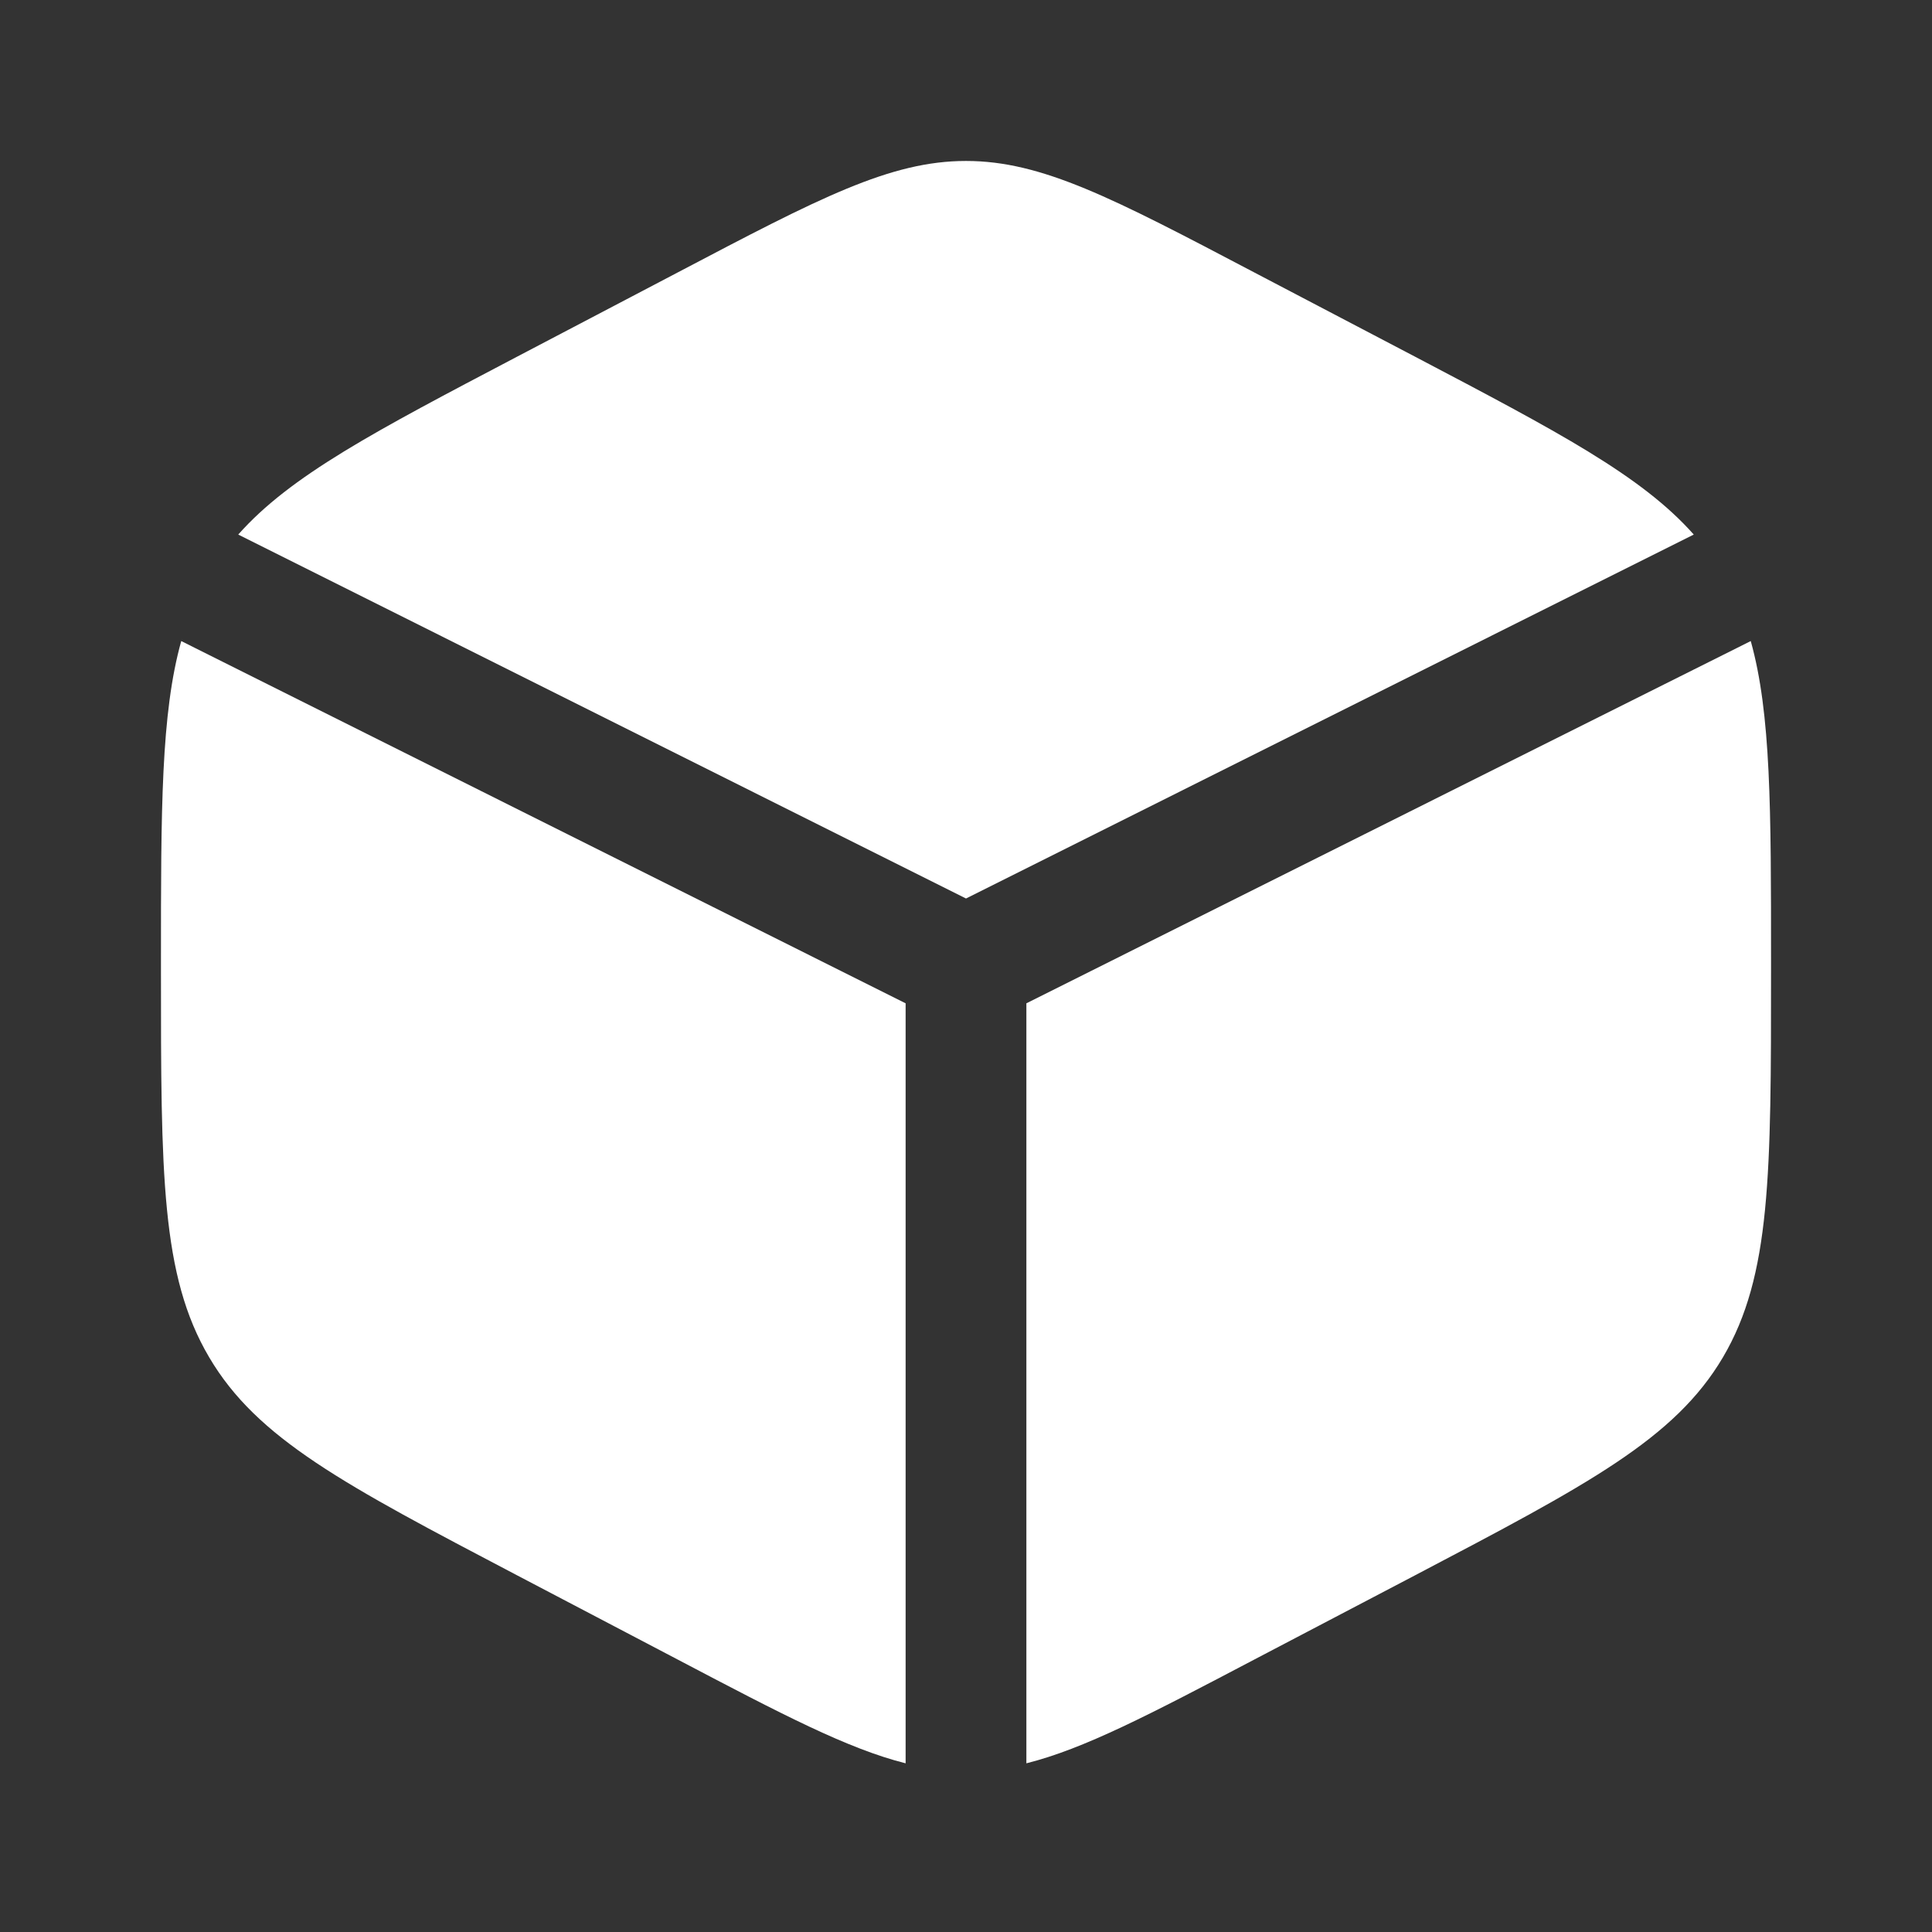
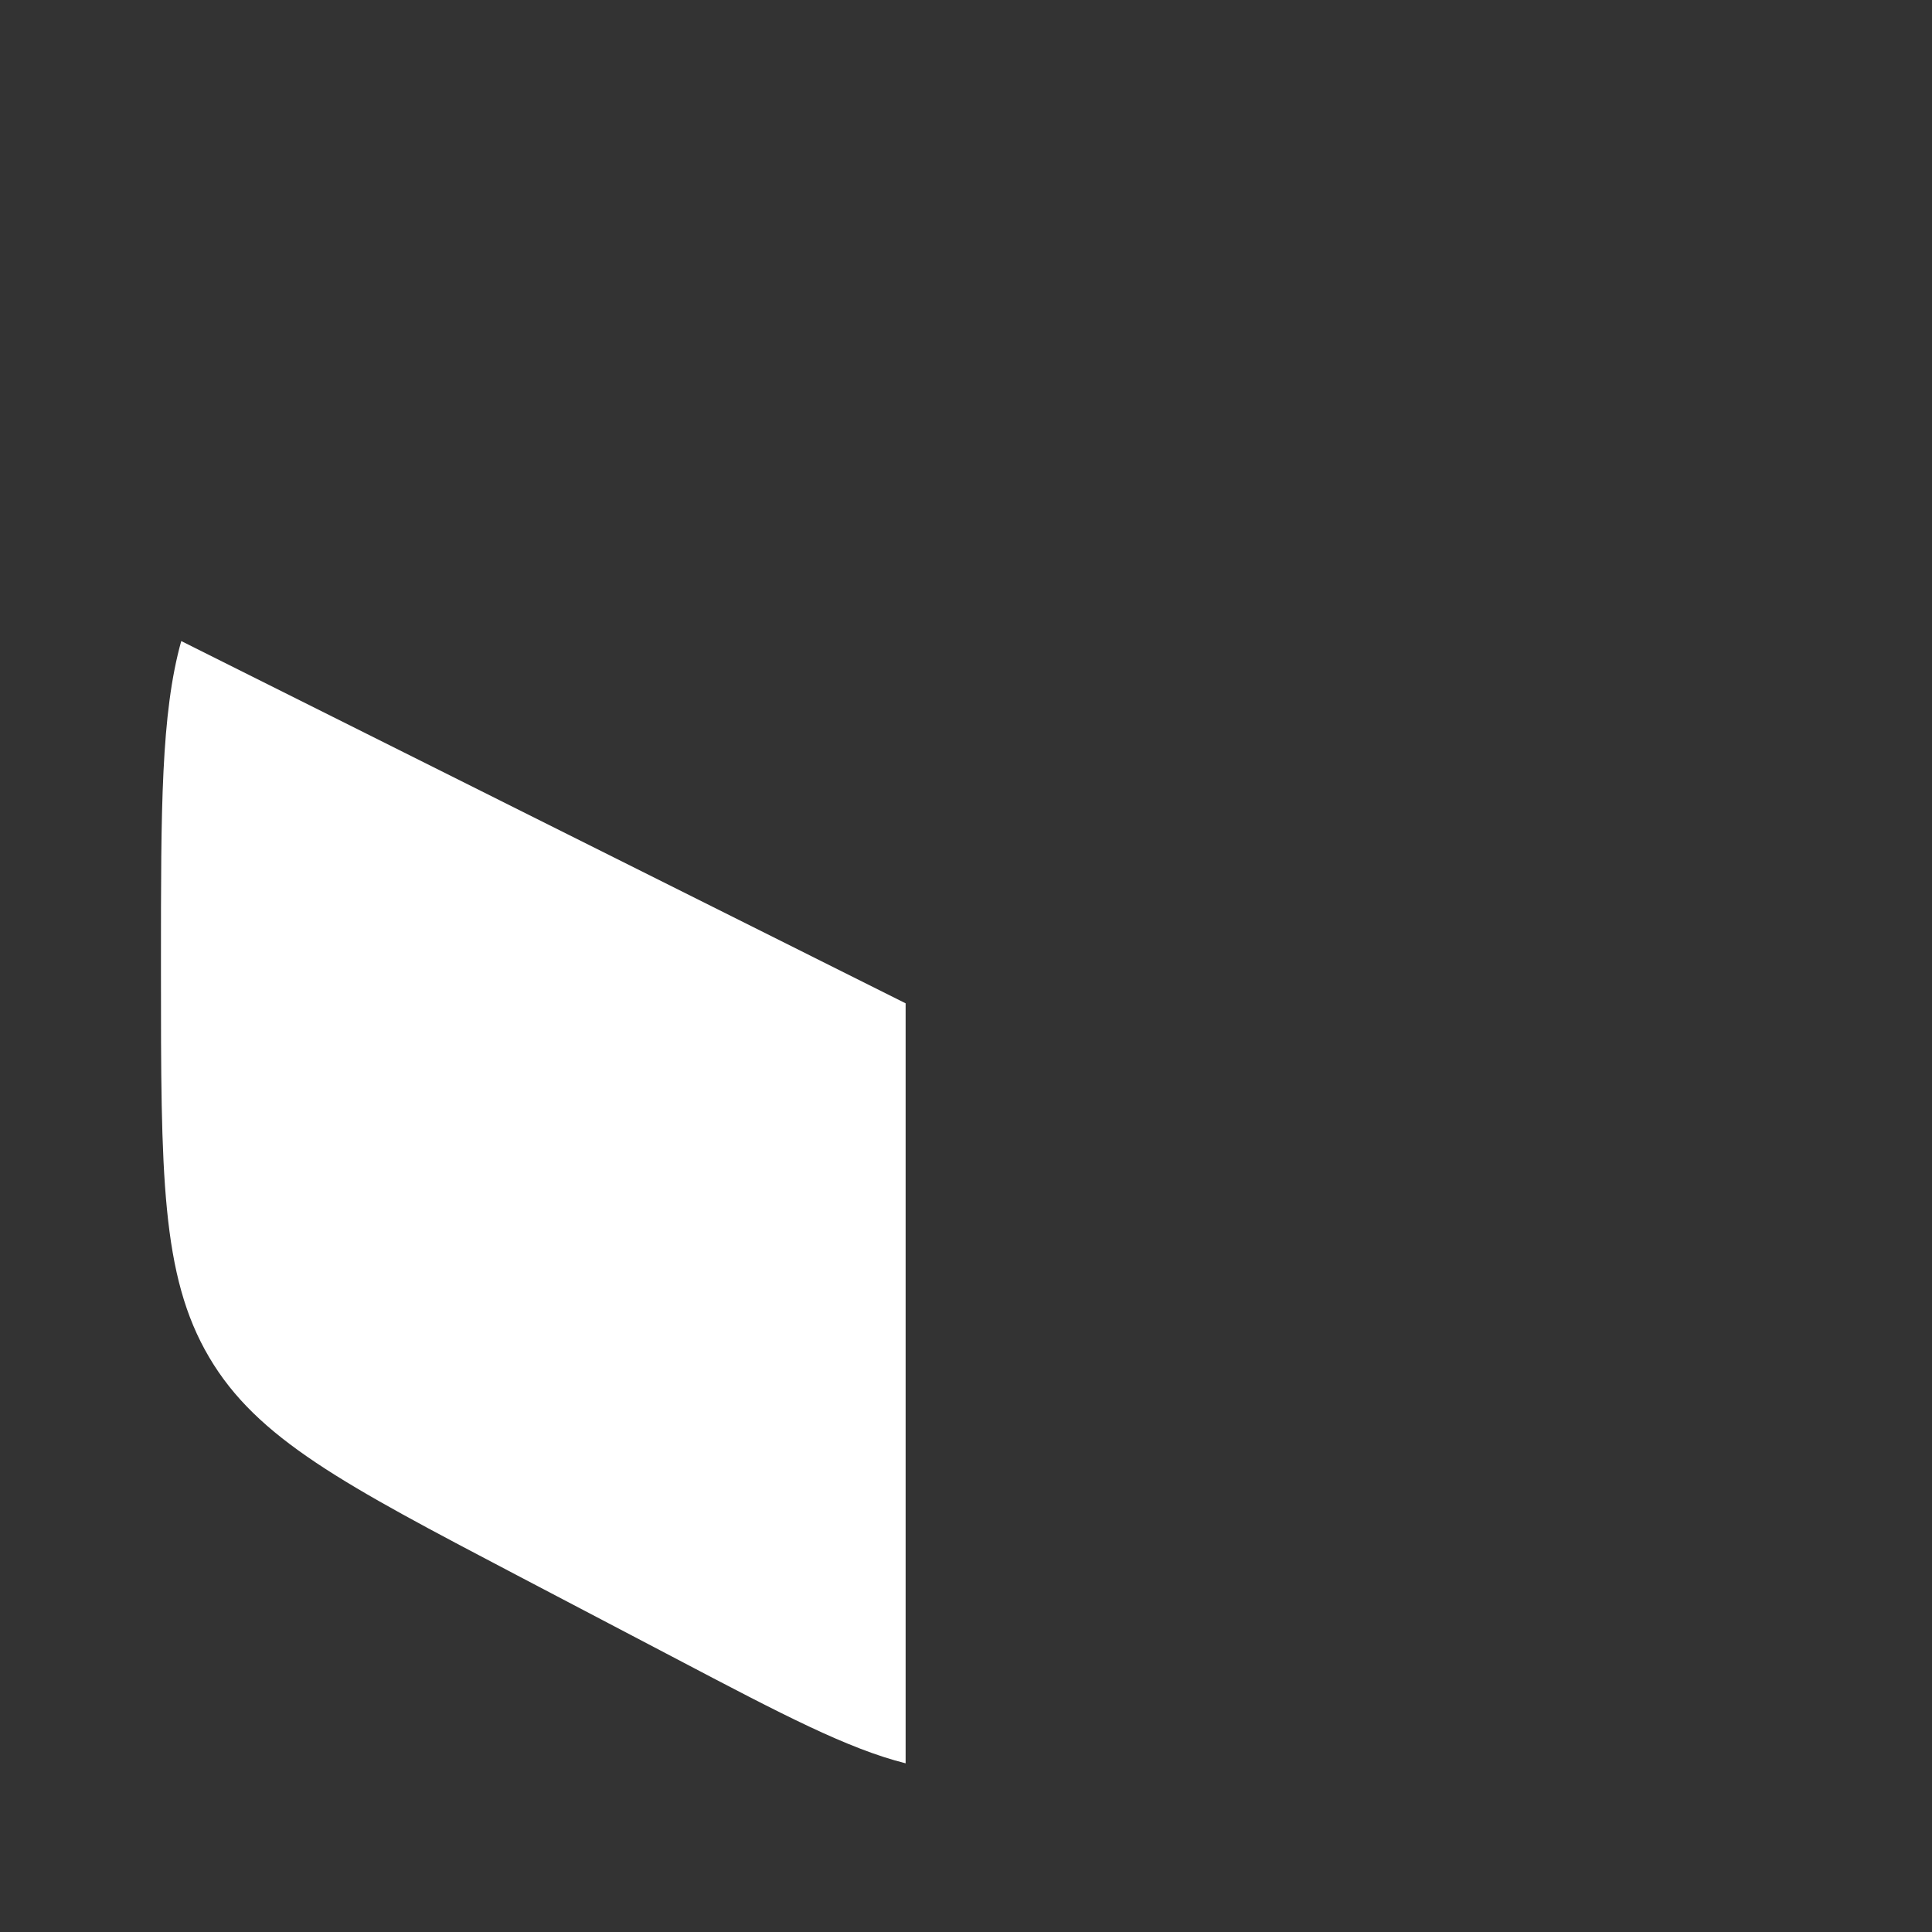
<svg xmlns="http://www.w3.org/2000/svg" width="16" height="16" viewBox="0 0 16 16" fill="none">
  <rect x="0" y="0" width="16" height="16" fill="#333333" stroke="none" />
-   <path d="M11.719 2.954L10.385 2.255C9.215 1.64 8.63 1.333 8 1.333C7.371 1.333 6.785 1.64 5.615 2.255L4.282 2.954C3.099 3.575 2.404 3.94 1.973 4.427L8 7.441L14.027 4.427C13.596 3.94 12.901 3.575 11.719 2.954Z" fill="white" />
-   <path d="M14.499 5.309L8.5 8.309V14.603C8.979 14.483 9.523 14.198 10.385 13.745L11.719 13.046C13.153 12.293 13.87 11.916 14.269 11.24C14.667 10.564 14.667 9.722 14.667 8.039V7.961C14.667 6.699 14.667 5.91 14.499 5.309Z" fill="white" />
  <path d="M7.5 14.603V8.309L1.501 5.309C1.333 5.91 1.333 6.699 1.333 7.961V8.039C1.333 9.722 1.333 10.564 1.732 11.24C2.13 11.916 2.847 12.293 4.282 13.046L5.615 13.745C6.477 14.198 7.022 14.483 7.5 14.603Z" fill="white" />
</svg>